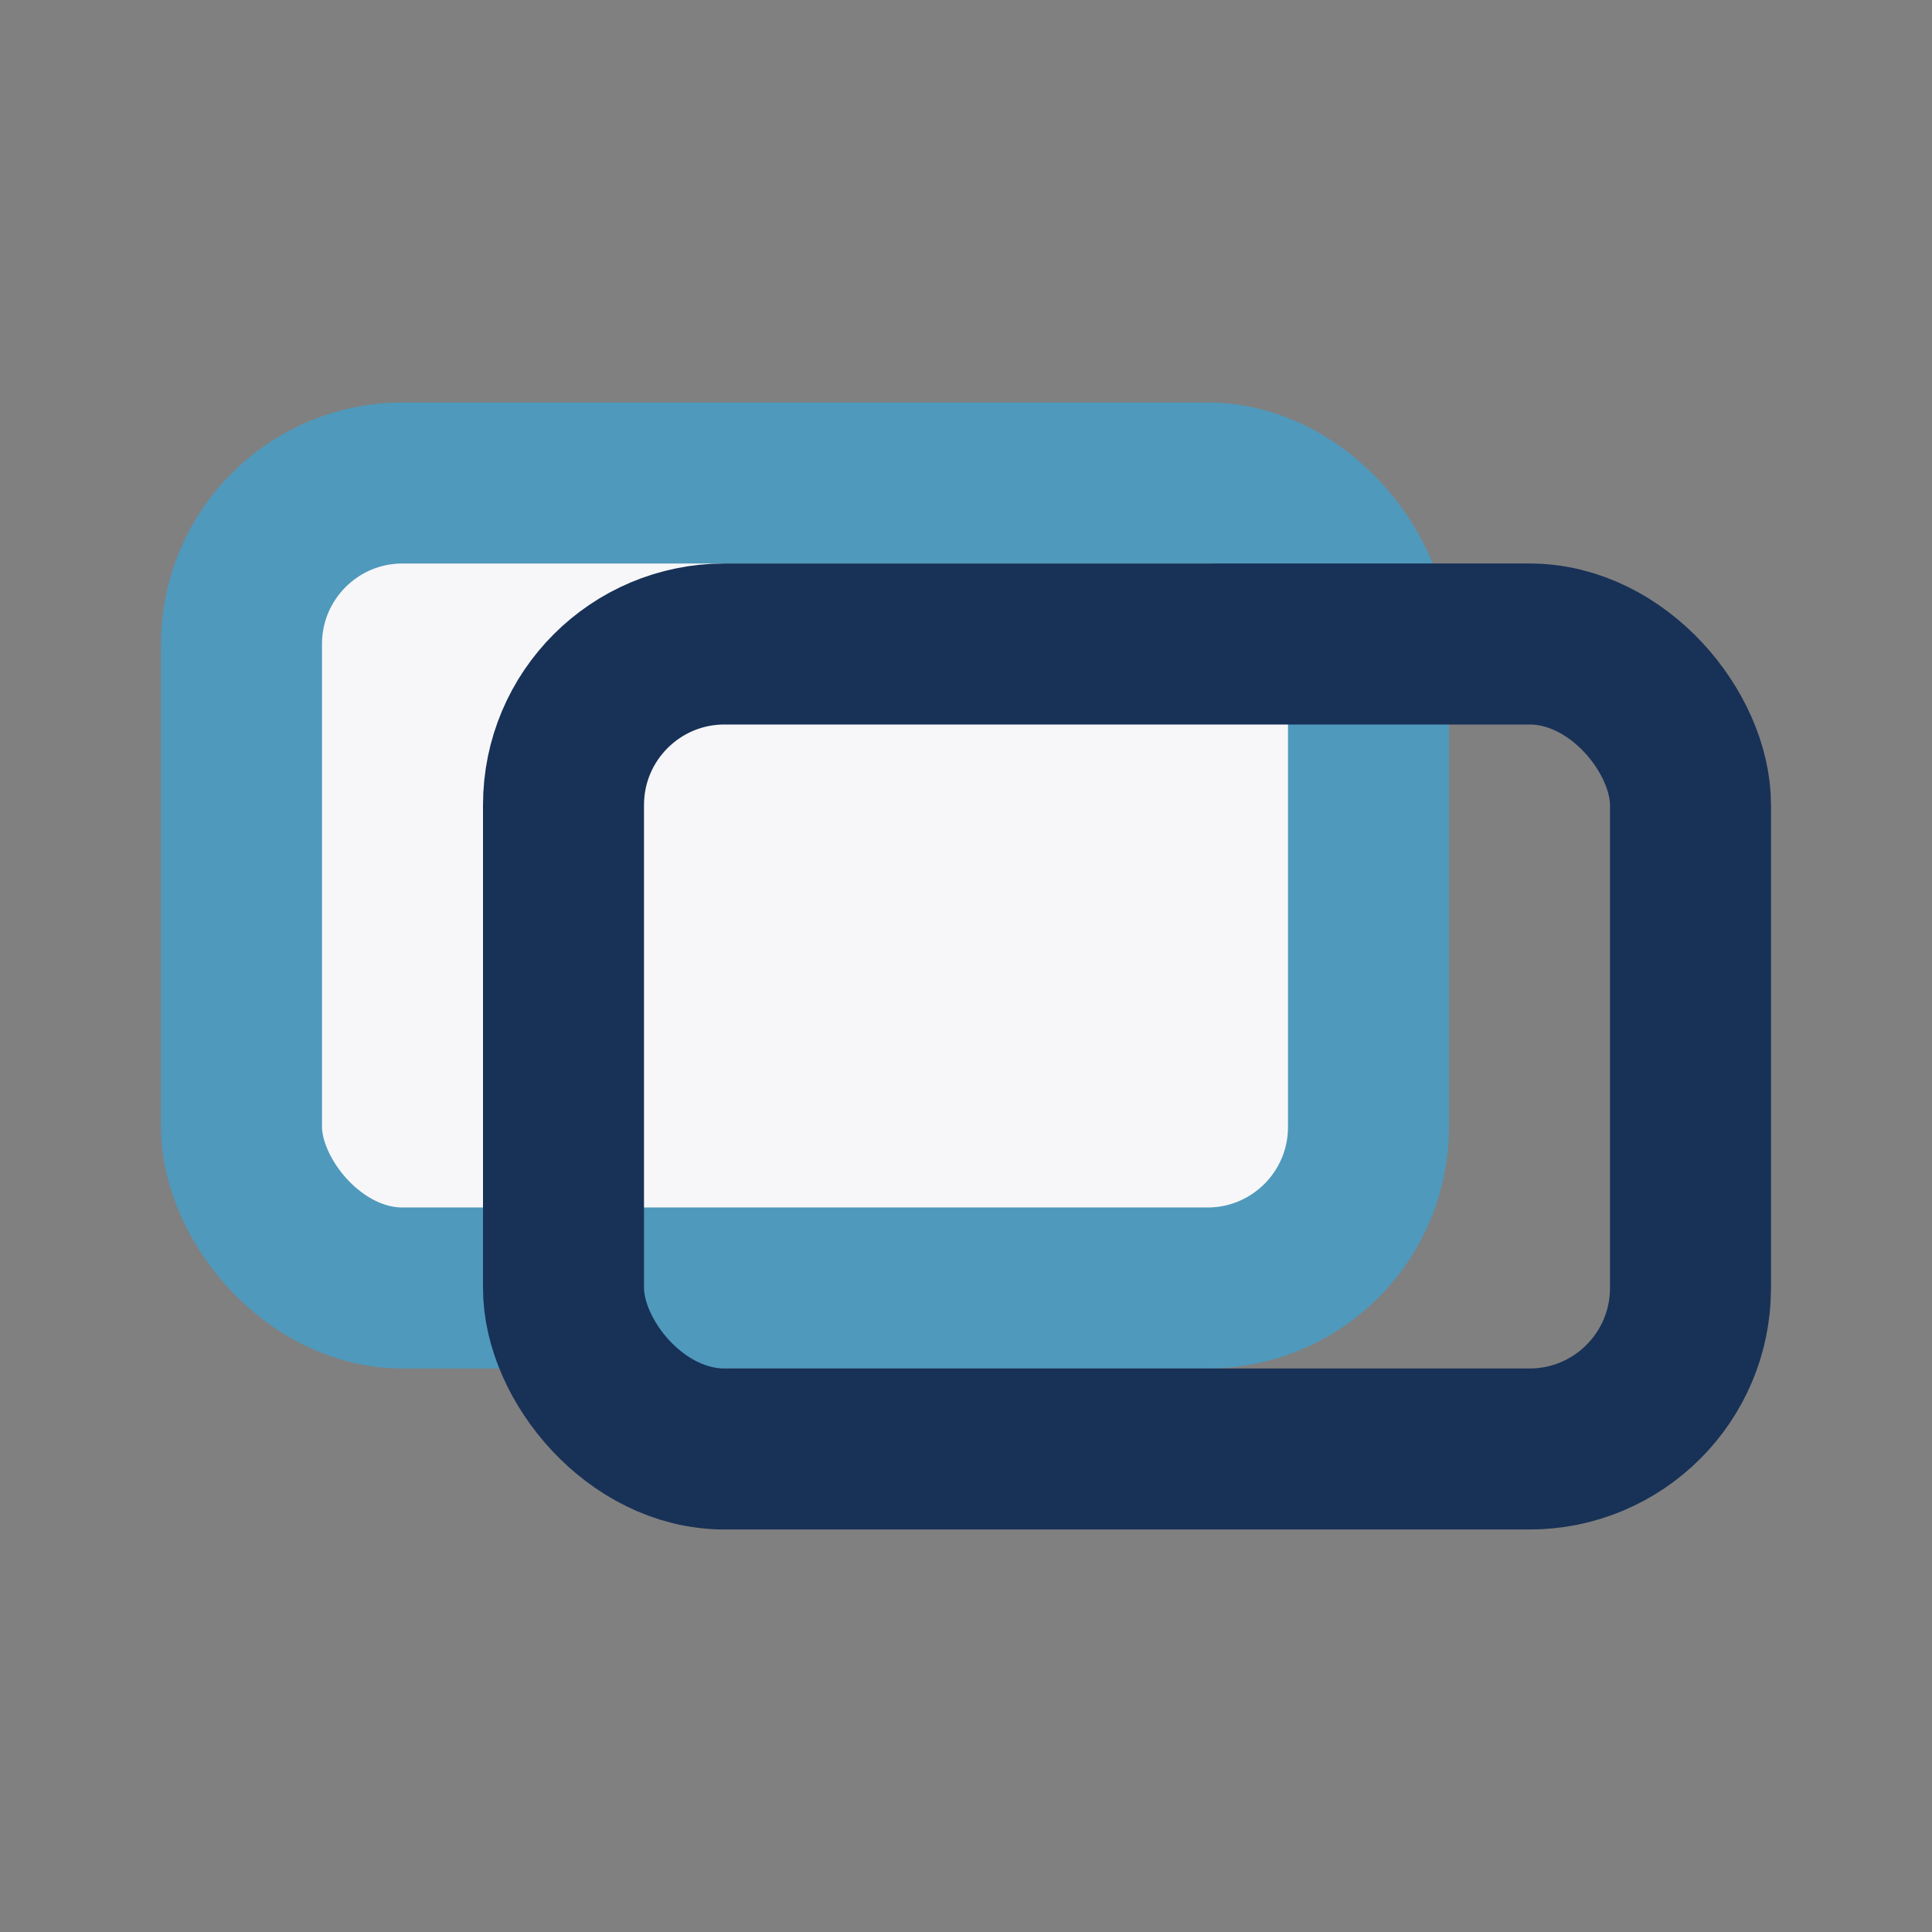
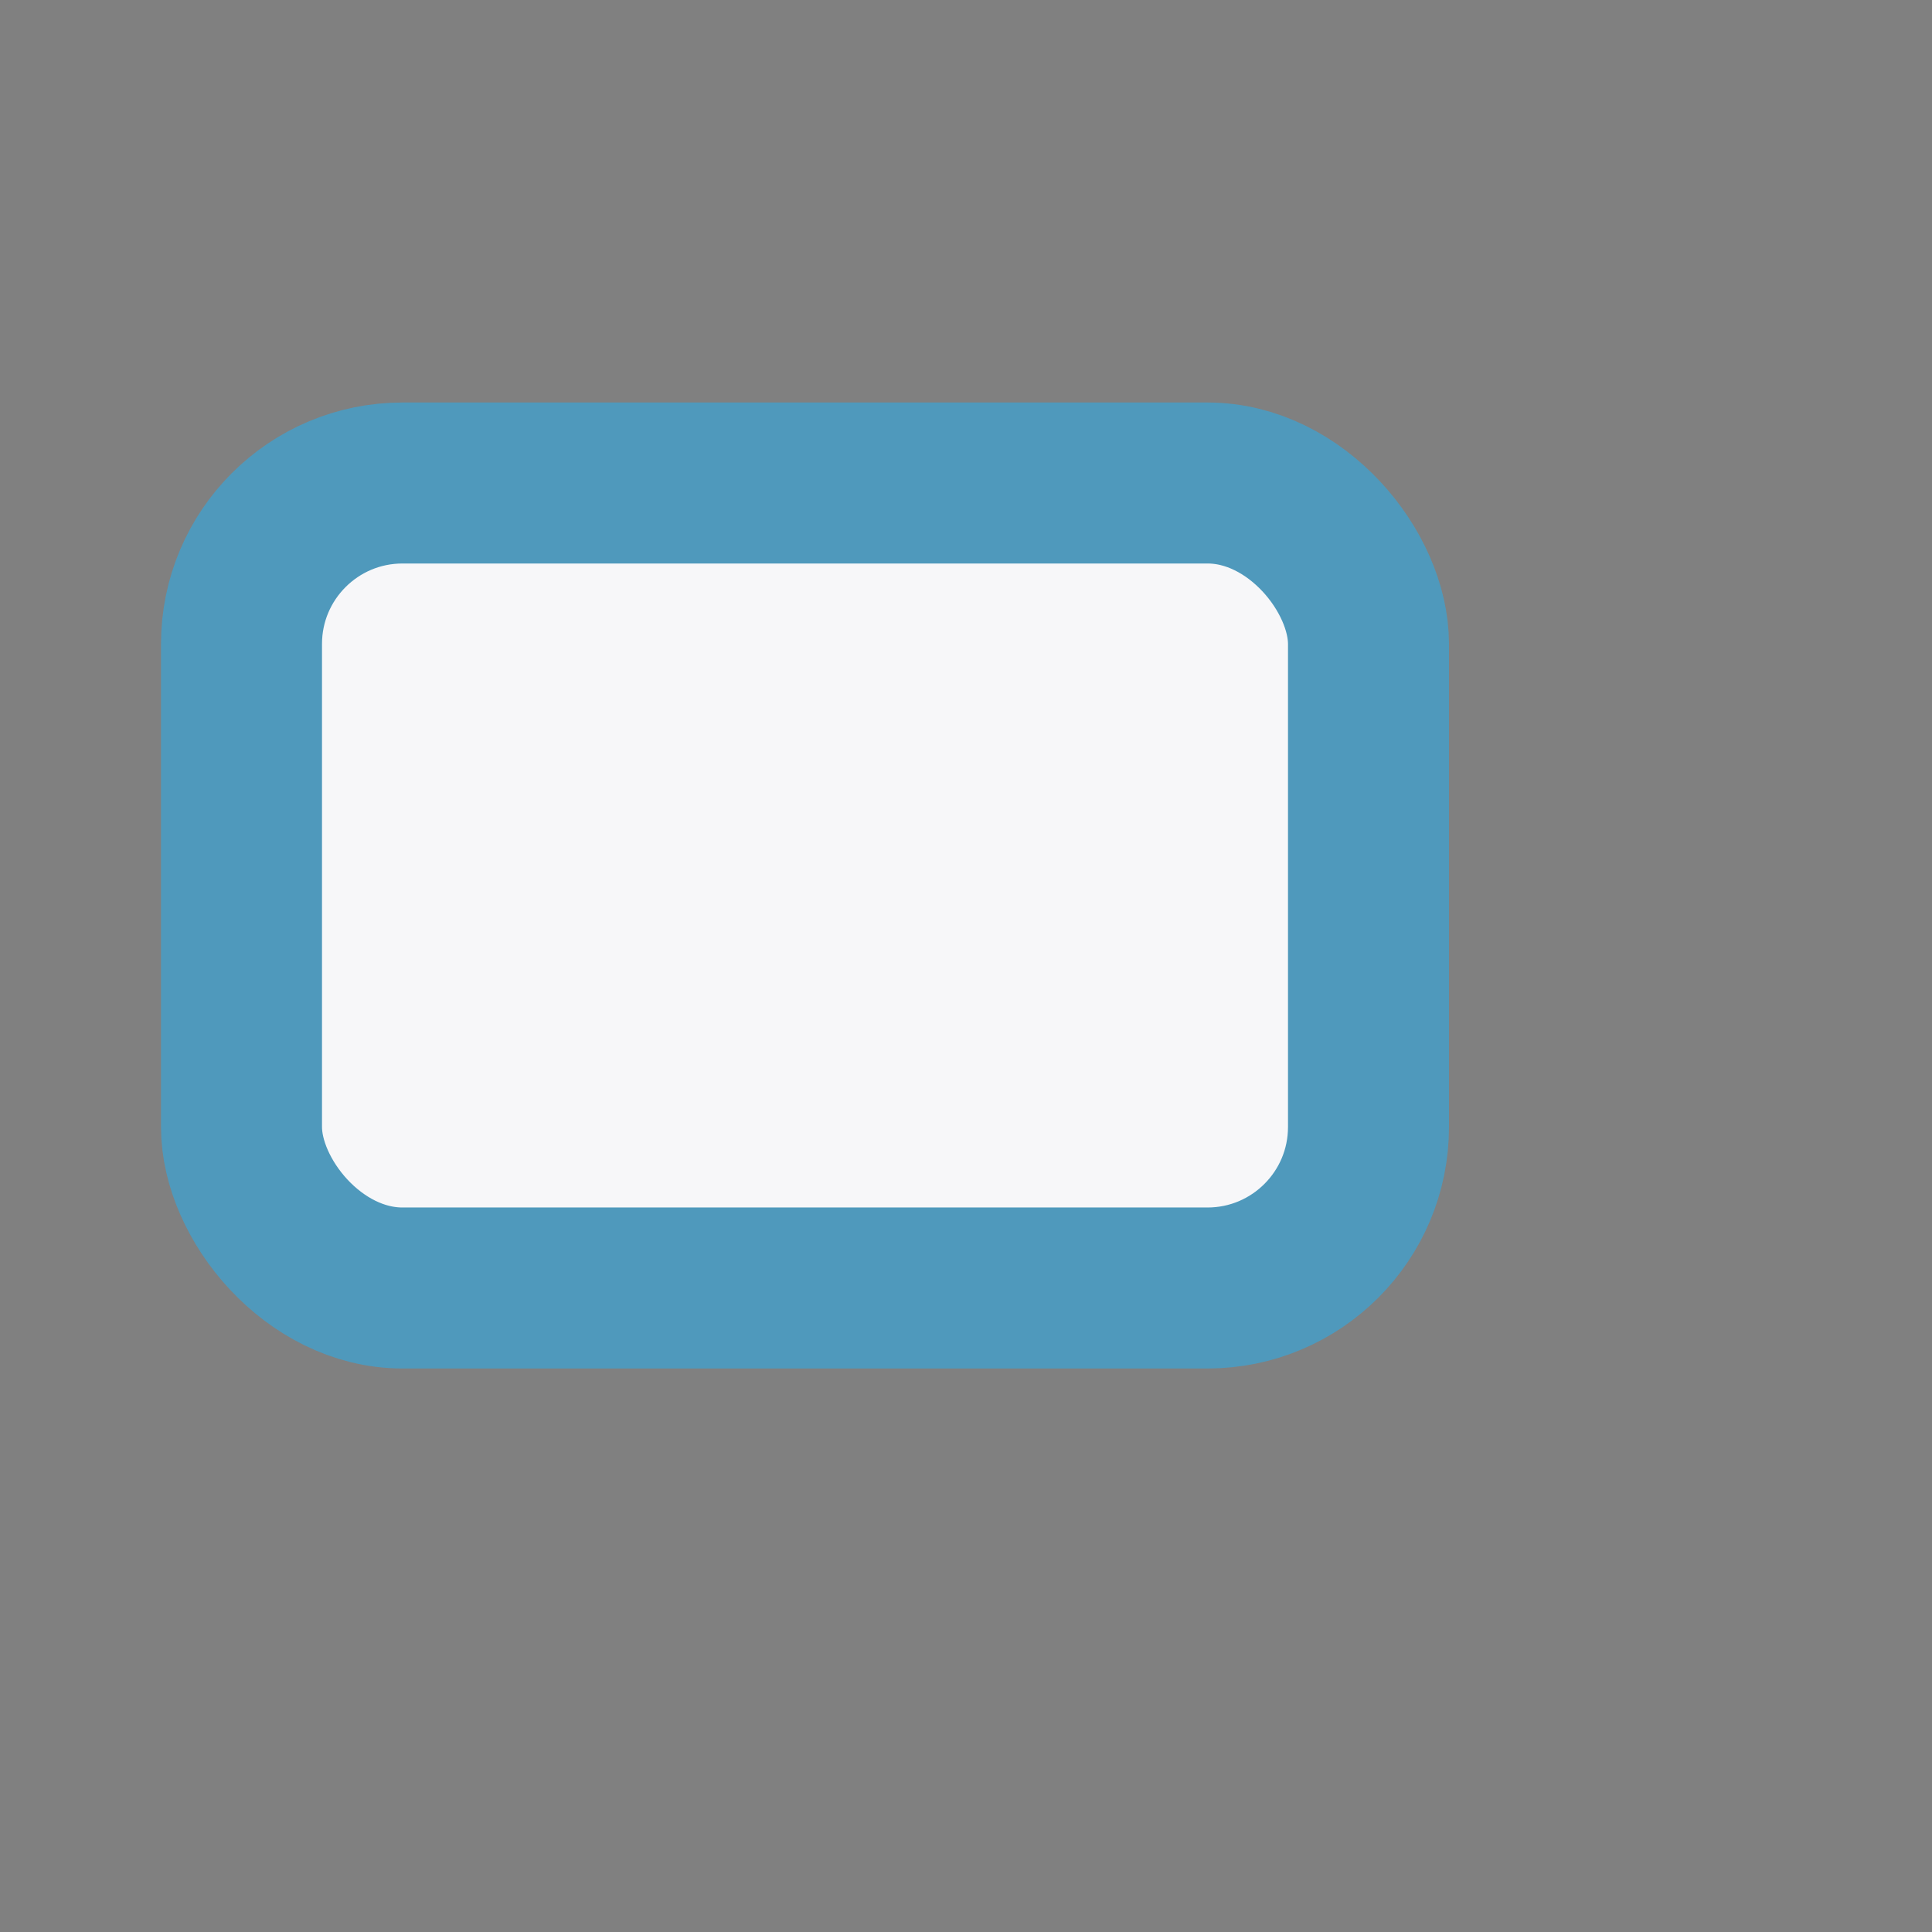
<svg xmlns="http://www.w3.org/2000/svg" viewBox="0 0 24 24" width="24" height="24">
  <rect x="0" y="0" width="24" height="24" fill="#808080" stroke="none" />
  <rect x="3" y="6" width="14" height="10" rx="2" fill="#F7F7F9" stroke="#4F99BC" stroke-width="2" />
-   <rect x="7" y="8" width="14" height="10" rx="2" fill="none" stroke="#183157" stroke-width="2" />
</svg>